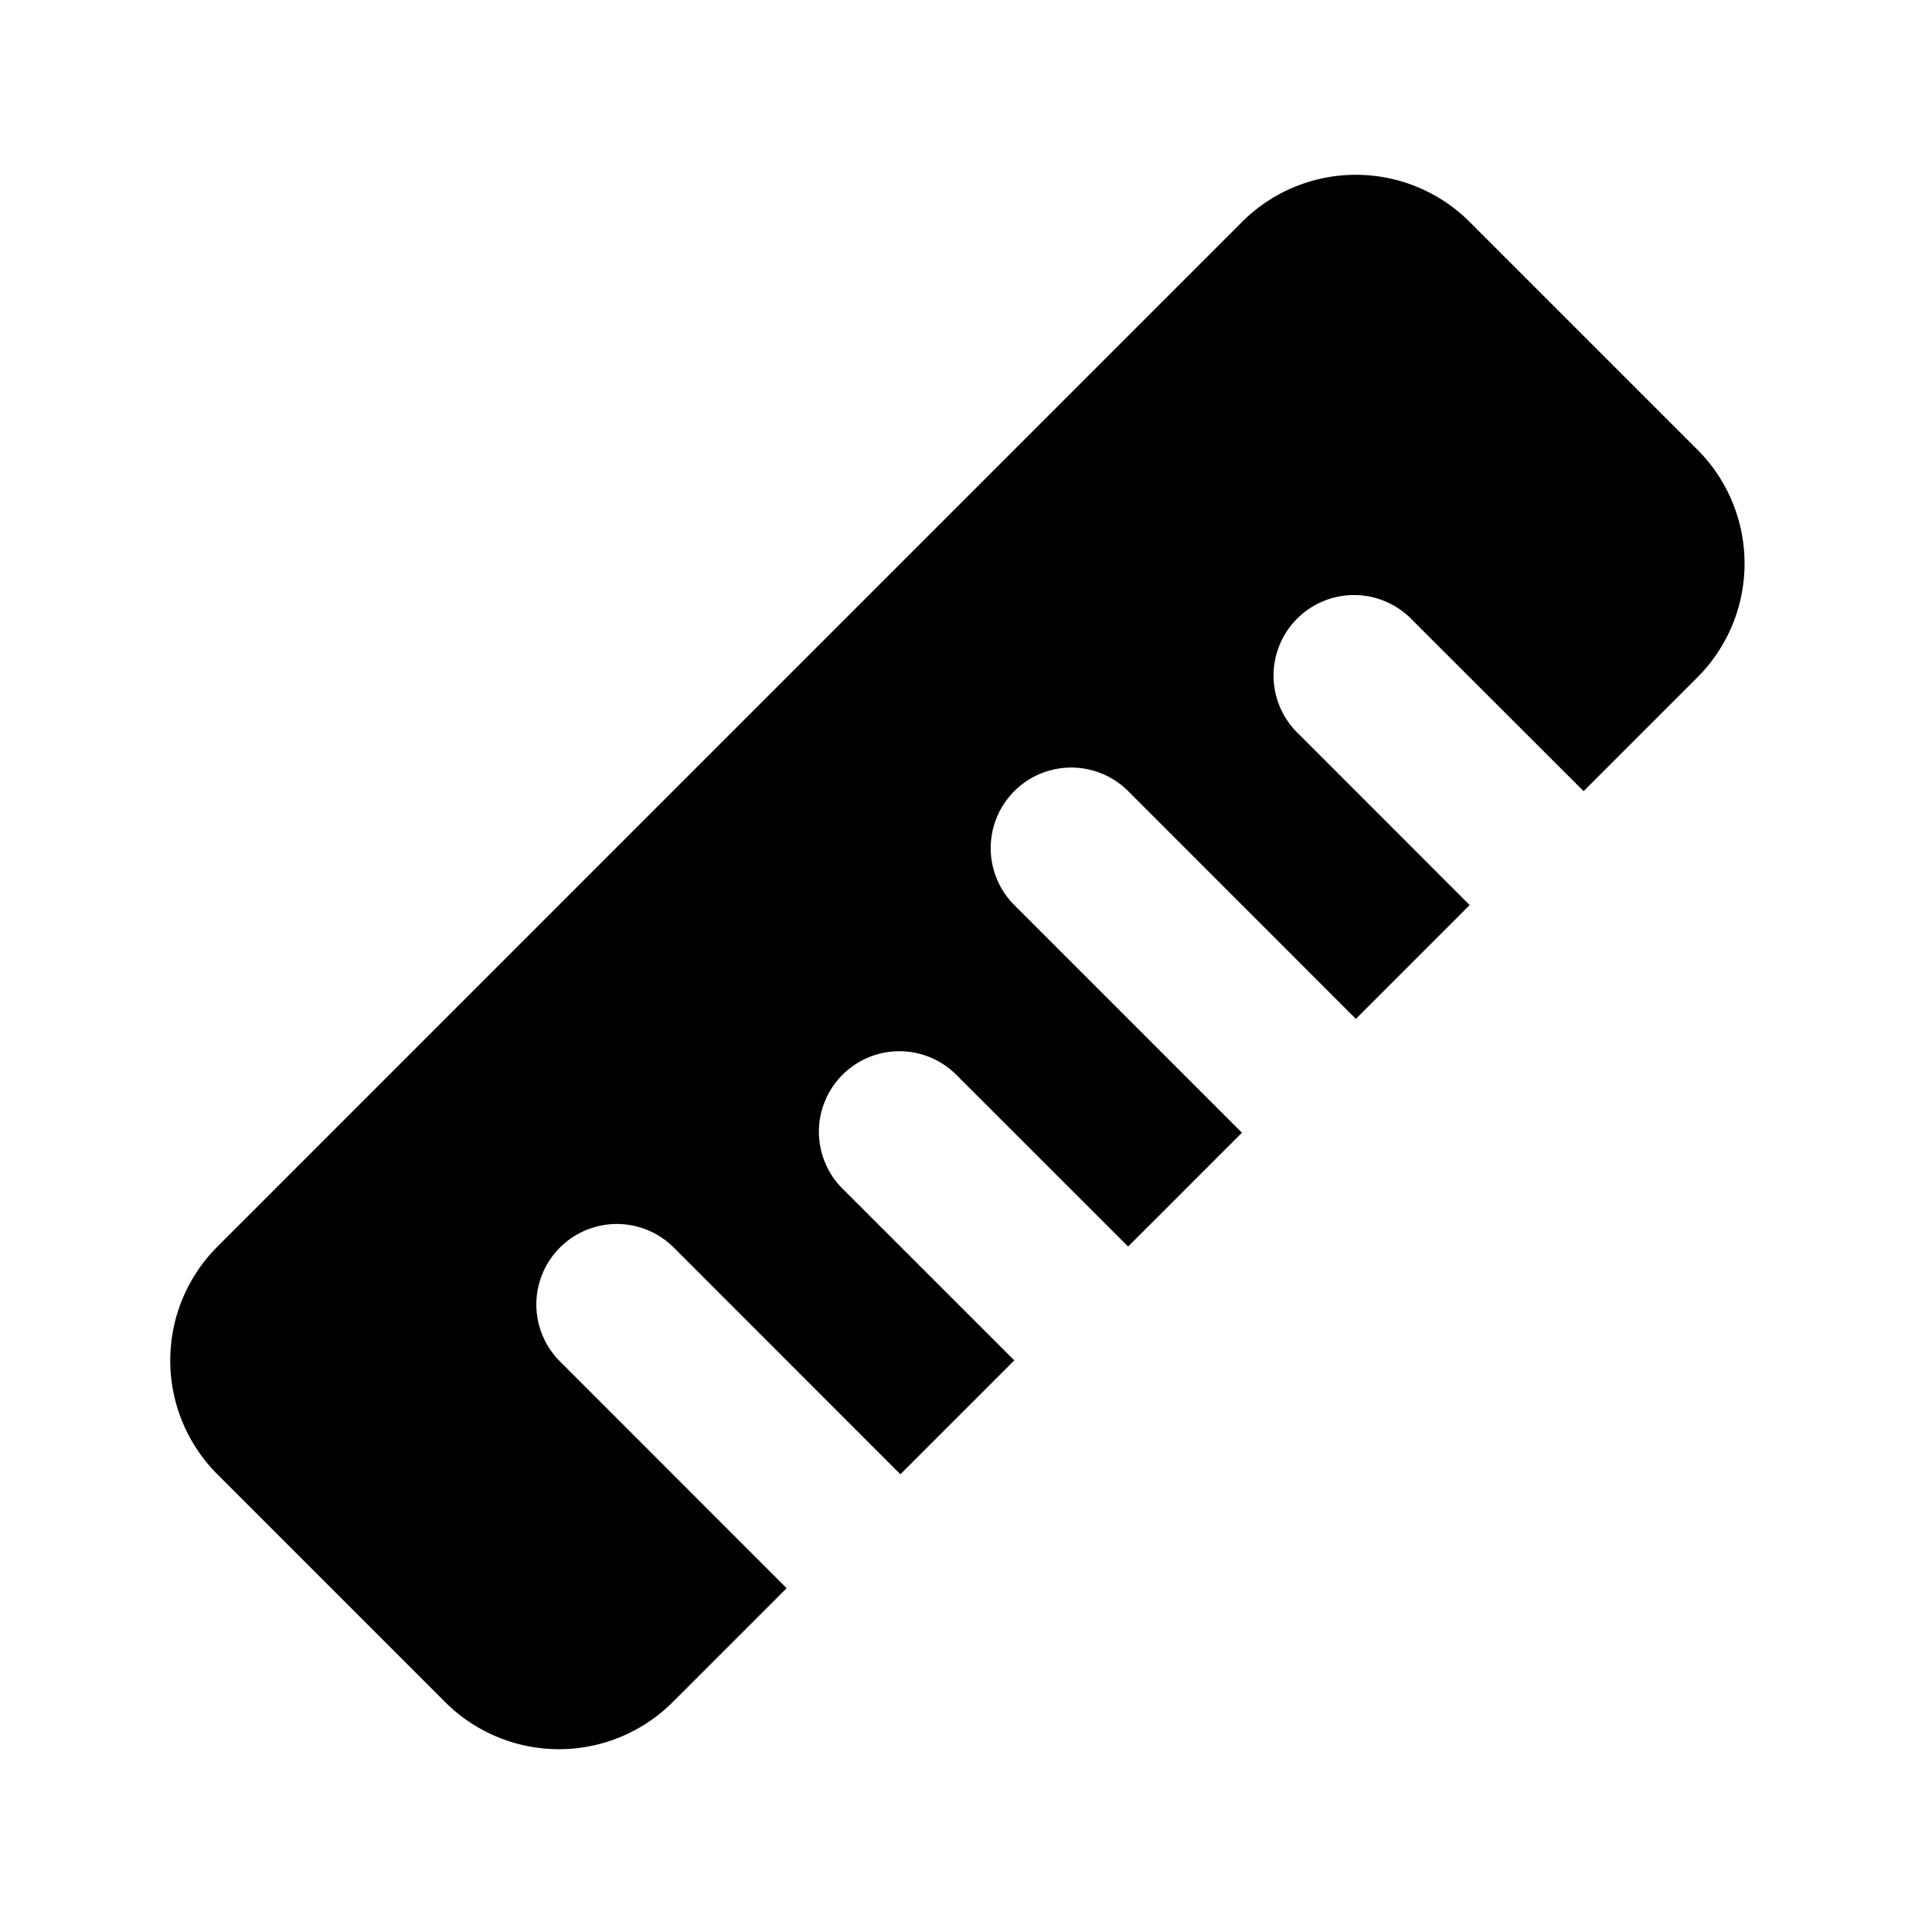
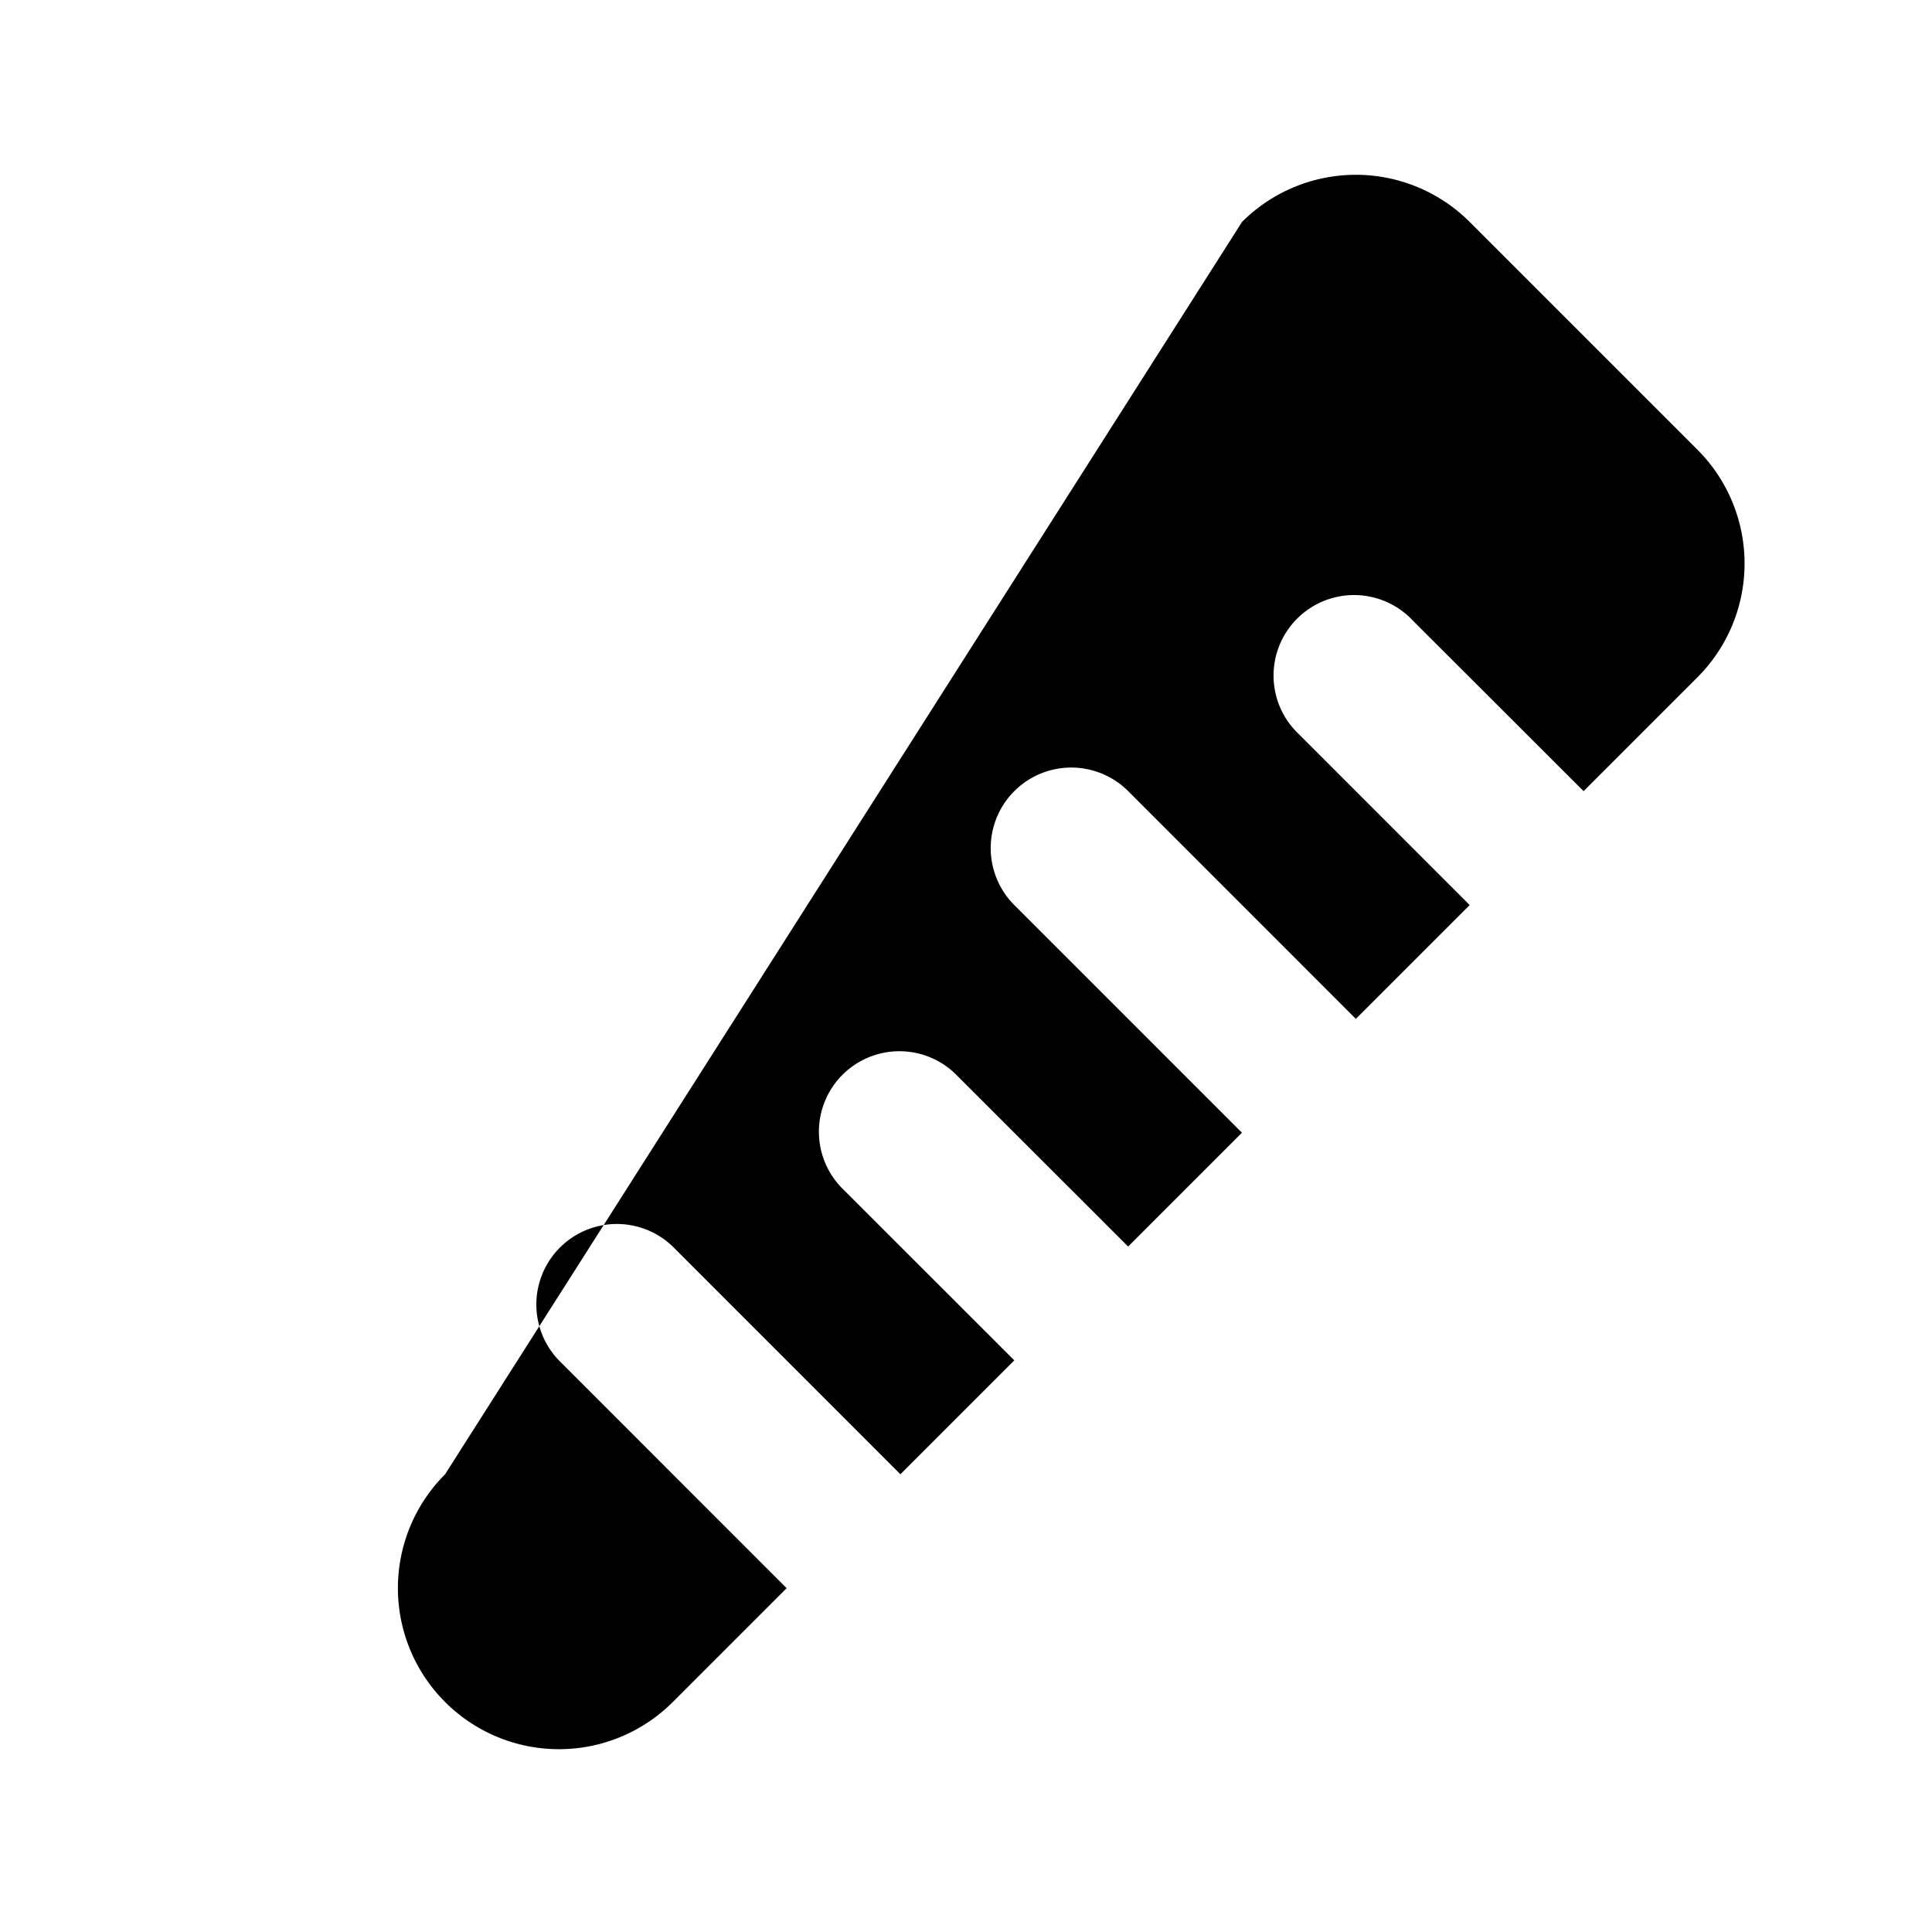
<svg xmlns="http://www.w3.org/2000/svg" fill="#000000" width="800px" height="800px" viewBox="-1.5 -2 24 24" preserveAspectRatio="xMinYMin" class="jam jam-ruler-f">
-   <path d="M16.757 9.243l-1.414 1.414-2.828-2.829A1 1 0 1 0 11.1 9.243l2.828 2.828-1.414 1.414-2.122-2.121a1 1 0 1 0-1.414 1.414l2.122 2.121-1.415 1.415-2.828-2.829A1 1 0 0 0 5.444 14.9l2.828 2.829-1.414 1.414a2 2 0 0 1-2.829 0l-2.828-2.828a2 2 0 0 1 0-2.829L13.929.757a2 2 0 0 1 2.828 0l2.829 2.829a2 2 0 0 1 0 2.828l-1.414 1.414-2.122-2.12a1 1 0 1 0-1.414 1.413l2.121 2.122z" />
+   <path d="M16.757 9.243l-1.414 1.414-2.828-2.829A1 1 0 1 0 11.1 9.243l2.828 2.828-1.414 1.414-2.122-2.121a1 1 0 1 0-1.414 1.414l2.122 2.121-1.415 1.415-2.828-2.829A1 1 0 0 0 5.444 14.9l2.828 2.829-1.414 1.414a2 2 0 0 1-2.829 0a2 2 0 0 1 0-2.829L13.929.757a2 2 0 0 1 2.828 0l2.829 2.829a2 2 0 0 1 0 2.828l-1.414 1.414-2.122-2.12a1 1 0 1 0-1.414 1.413l2.121 2.122z" />
</svg>